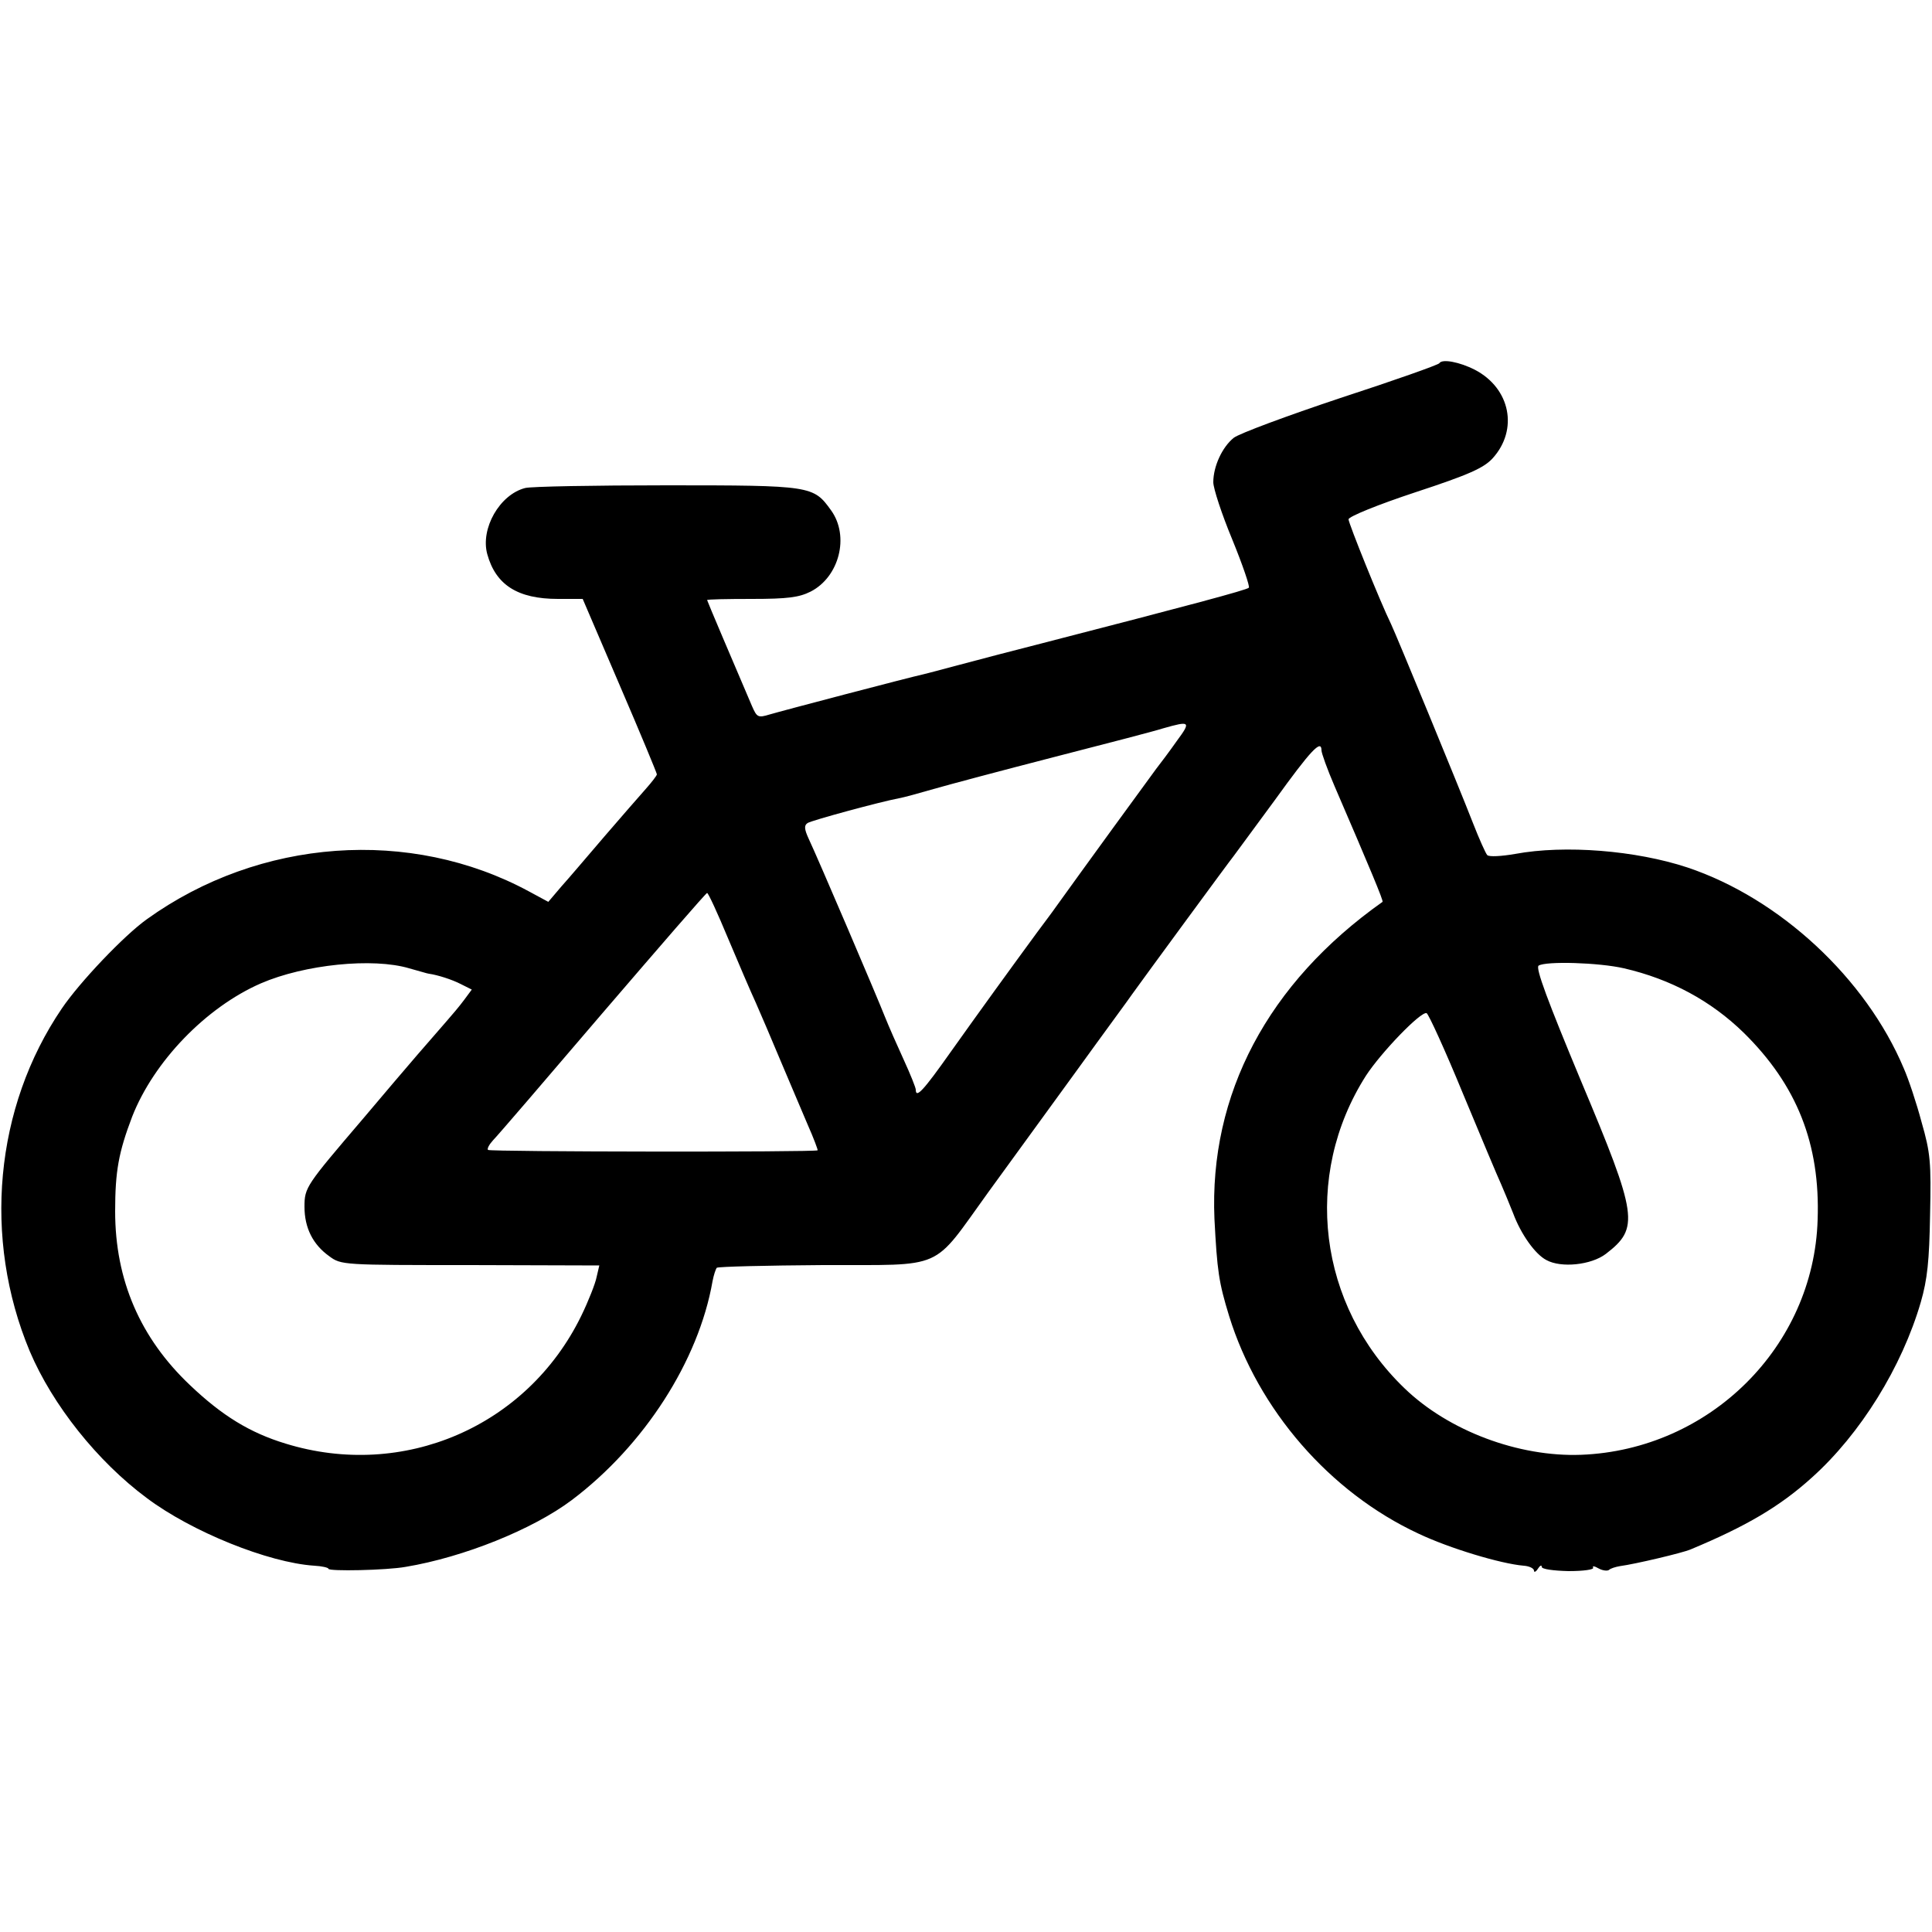
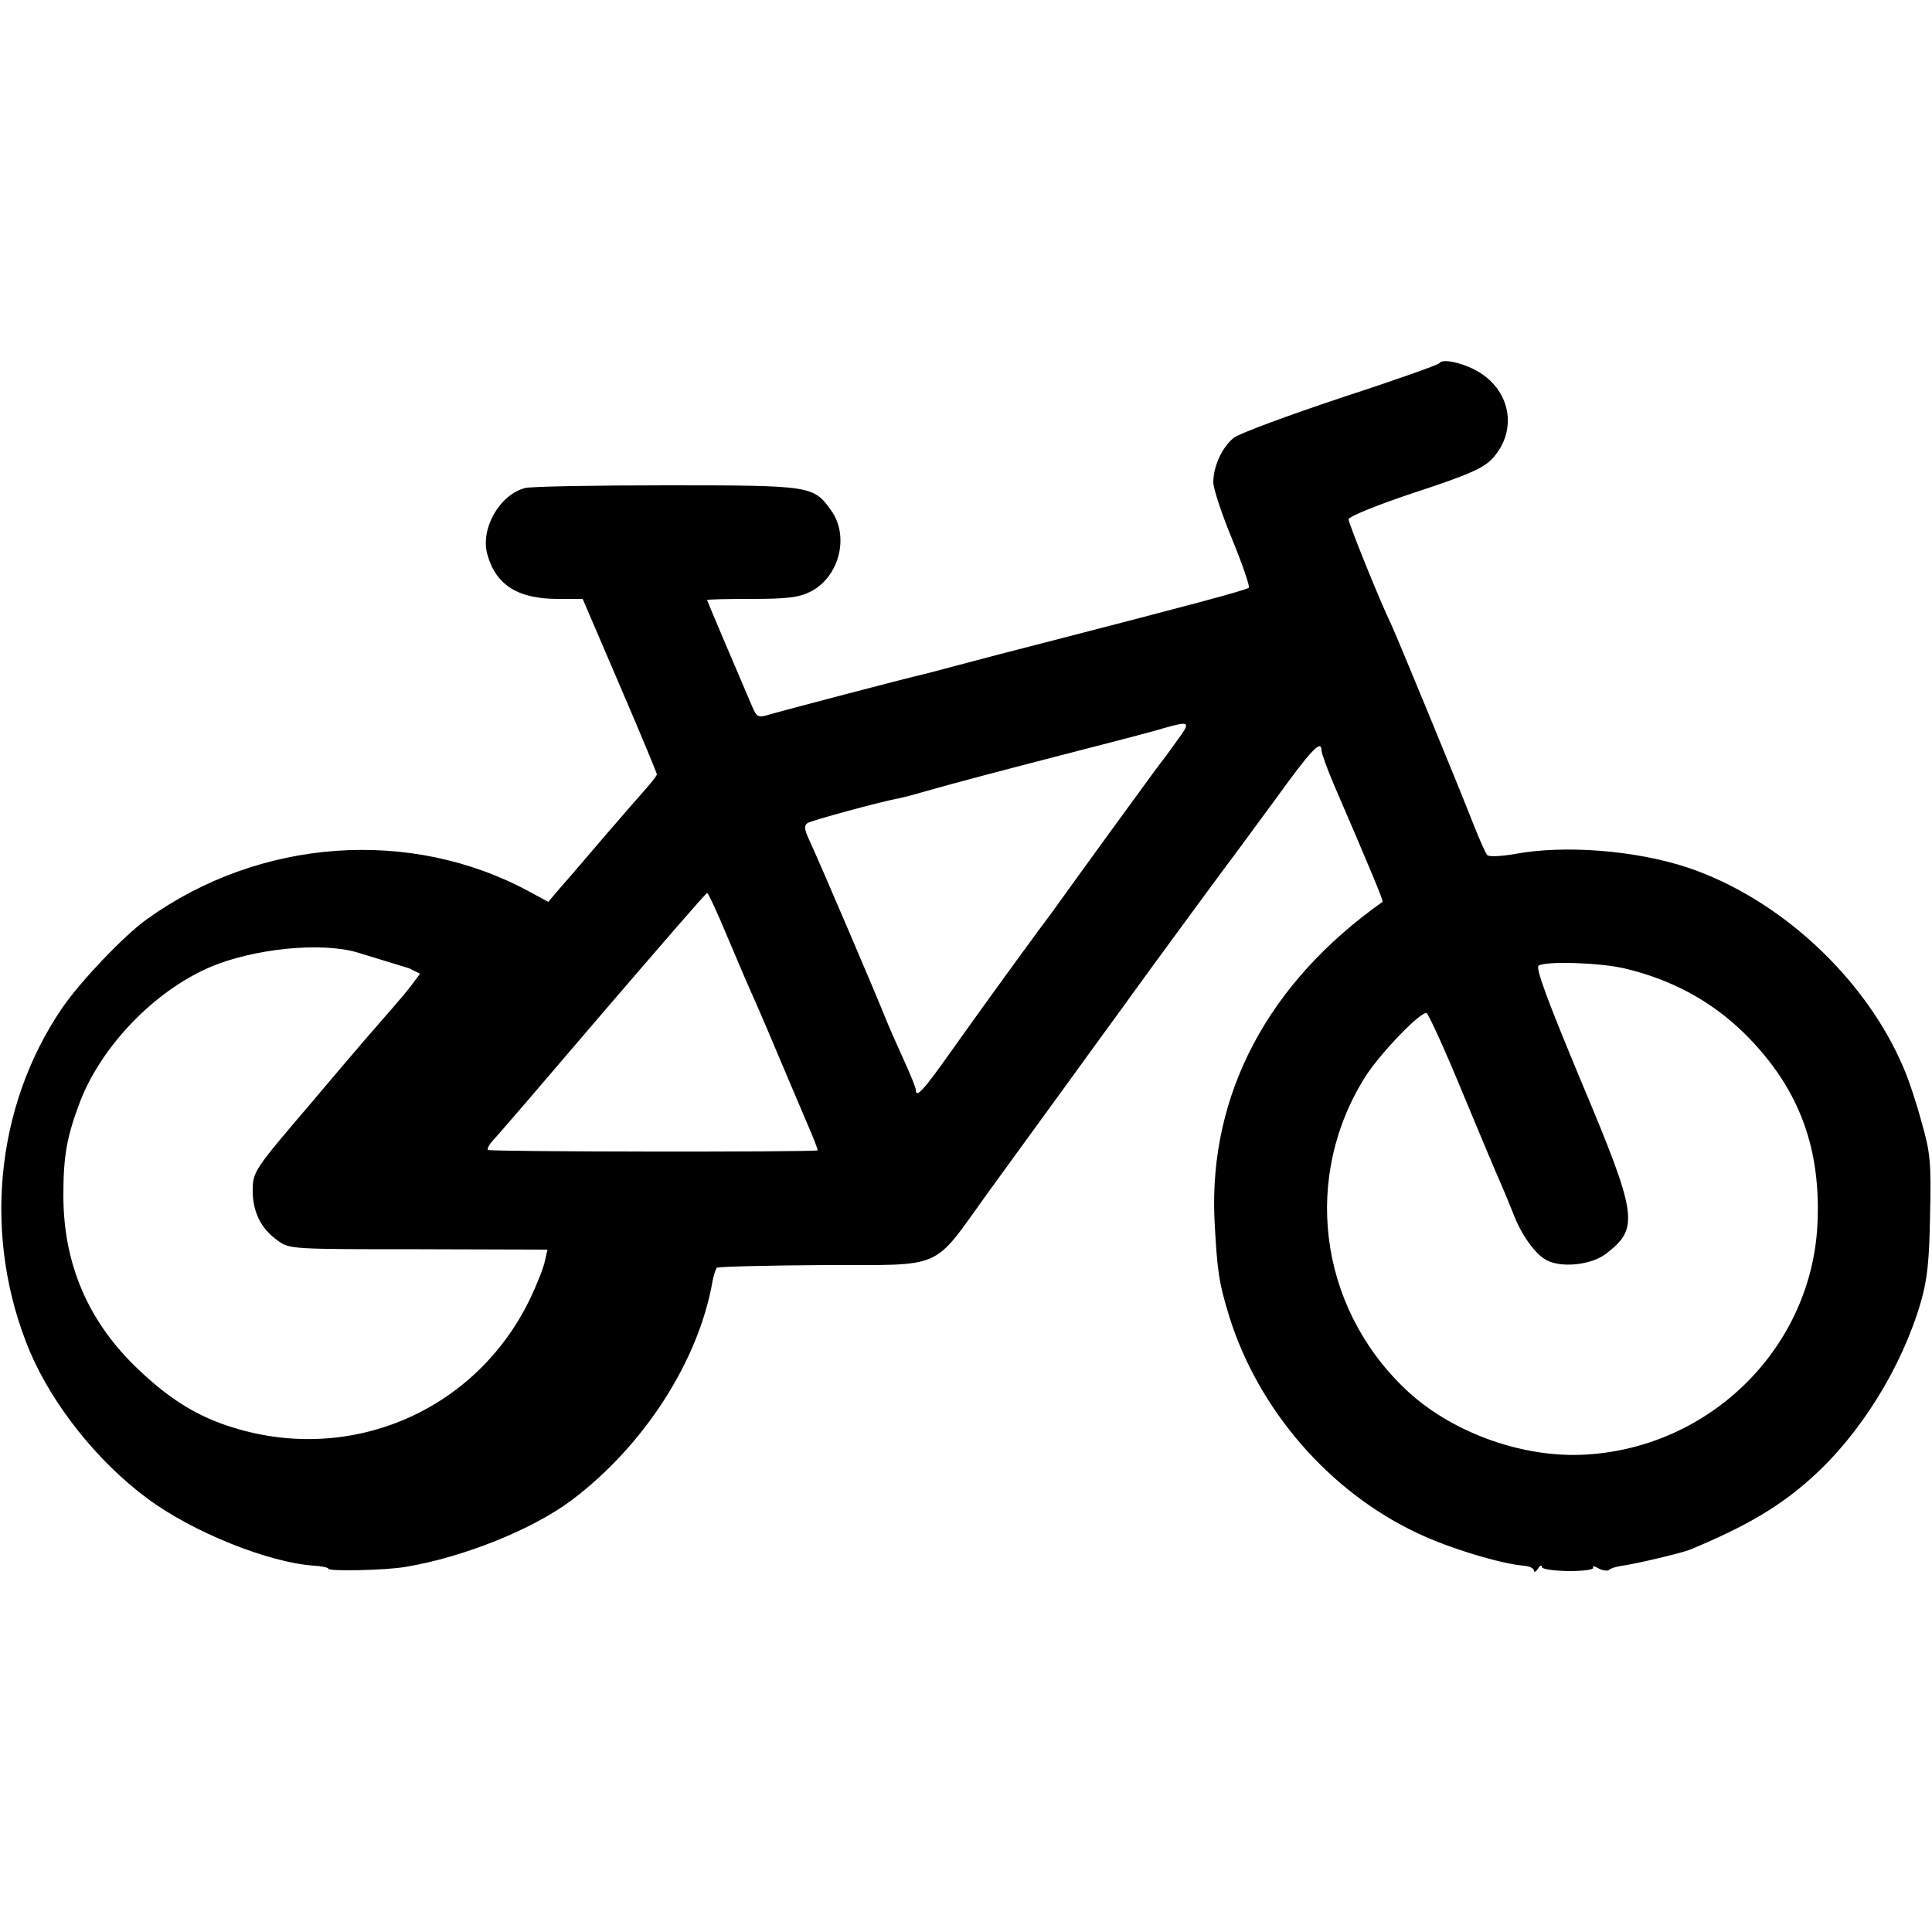
<svg xmlns="http://www.w3.org/2000/svg" version="1.0" width="500pt" height="500pt" viewBox="0 0 500 500" preserveAspectRatio="xMidYMid meet">
  <g transform="translate(0,500) scale(0.1,-0.1)" fill="#000000" stroke="none">
-     <path d="M3725 4060 c-2 -4 -118 -45 -256 -90 -138 -46 -262 -92 -276 -103 -30 -24 -53 -74 -53 -115 0 -16 22 -83 49 -148 27 -66 46 -122 43 -125 -6 -6 -152 -45 -532 -143 -74 -19 -171 -44 -215 -56 -44 -12 -87 -23 -95 -25 -37 -8 -368 -95 -398 -104 -30 -9 -33 -8 -46 22 -45 105 -116 272 -116 274 0 2 52 3 115 3 94 0 123 4 153 19 74 38 101 143 53 210 -46 64 -50 65 -426 65 -187 0 -352 -3 -366 -7 -66 -17 -116 -105 -98 -171 22 -80 79 -116 183 -116 l64 0 96 -224 c53 -123 96 -227 96 -230 0 -3 -13 -20 -29 -38 -16 -18 -64 -73 -107 -123 -42 -49 -92 -108 -111 -129 l-34 -40 -50 27 c-307 166 -697 138 -989 -72 -59 -42 -174 -163 -220 -231 -174 -256 -205 -595 -83 -887 59 -139 175 -285 303 -380 116 -87 314 -167 433 -175 20 -1 37 -5 37 -8 0 -7 150 -4 200 5 150 25 329 97 430 173 187 141 328 360 364 566 3 16 8 31 11 35 4 3 127 6 275 7 320 1 279 -17 428 189 56 77 159 219 229 315 70 97 135 185 143 197 22 31 253 346 263 358 4 6 52 70 106 144 93 129 121 159 121 129 0 -7 15 -49 34 -93 91 -211 127 -297 124 -299 -297 -210 -449 -498 -435 -821 7 -134 11 -163 38 -251 75 -242 260 -456 490 -563 80 -38 213 -78 272 -83 15 -1 27 -7 27 -13 0 -5 5 -3 10 5 5 8 10 11 10 5 0 -6 30 -10 69 -11 40 0 67 4 64 9 -3 5 4 4 14 -2 11 -6 23 -7 27 -4 4 4 17 8 29 10 38 5 161 34 182 43 144 60 231 111 314 186 126 113 233 286 282 454 17 59 22 107 24 226 3 136 1 160 -22 240 -13 49 -34 112 -46 139 -98 233 -321 440 -560 520 -133 44 -317 59 -446 35 -35 -6 -67 -8 -72 -3 -4 4 -21 42 -37 83 -37 95 -199 488 -212 515 -28 57 -110 261 -110 271 0 7 76 38 173 70 140 46 177 63 200 88 67 74 46 181 -46 229 -39 20 -85 29 -92 17z m-679 -977 c-19 -27 -43 -59 -54 -73 -15 -20 -197 -270 -260 -358 -9 -13 -31 -42 -48 -65 -69 -94 -153 -210 -224 -310 -70 -99 -90 -121 -90 -97 0 5 -14 40 -31 77 -17 37 -39 87 -49 112 -20 51 -172 407 -197 460 -12 26 -12 35 -3 41 11 7 188 55 236 64 12 2 52 13 90 24 38 11 177 48 309 82 132 34 260 67 285 75 70 20 73 18 36 -32z m-1162 -511 c27 -64 59 -139 72 -167 12 -27 41 -95 64 -150 23 -55 55 -129 70 -165 16 -36 27 -66 26 -67 -5 -5 -848 -4 -853 1 -3 3 3 14 13 25 11 11 138 159 284 330 146 170 267 310 270 310 3 0 27 -52 54 -117z m-825 -78 c26 -7 48 -14 51 -14 22 -3 60 -15 83 -27 l28 -14 -20 -27 c-11 -15 -33 -41 -48 -58 -15 -17 -48 -55 -73 -84 -25 -29 -89 -104 -142 -167 -146 -171 -150 -176 -150 -226 0 -55 22 -98 64 -128 31 -23 35 -23 365 -23 l334 -1 -7 -30 c-3 -16 -21 -62 -40 -101 -140 -286 -460 -424 -765 -330 -92 28 -164 72 -247 151 -129 122 -194 272 -194 450 0 104 9 153 44 245 56 143 191 283 333 345 113 49 290 67 384 39z m3144 0 c121 -28 225 -84 310 -167 137 -135 198 -287 191 -484 -10 -328 -279 -595 -612 -608 -162 -6 -343 62 -457 172 -224 215 -265 550 -100 809 39 60 142 167 157 162 5 -2 48 -96 94 -208 47 -113 91 -218 99 -235 7 -16 21 -50 31 -75 20 -54 57 -106 86 -121 38 -21 116 -13 154 16 87 67 83 97 -65 449 -85 204 -118 292 -109 297 19 12 156 8 221 -7z" />
+     <path d="M3725 4060 c-2 -4 -118 -45 -256 -90 -138 -46 -262 -92 -276 -103 -30 -24 -53 -74 -53 -115 0 -16 22 -83 49 -148 27 -66 46 -122 43 -125 -6 -6 -152 -45 -532 -143 -74 -19 -171 -44 -215 -56 -44 -12 -87 -23 -95 -25 -37 -8 -368 -95 -398 -104 -30 -9 -33 -8 -46 22 -45 105 -116 272 -116 274 0 2 52 3 115 3 94 0 123 4 153 19 74 38 101 143 53 210 -46 64 -50 65 -426 65 -187 0 -352 -3 -366 -7 -66 -17 -116 -105 -98 -171 22 -80 79 -116 183 -116 l64 0 96 -224 c53 -123 96 -227 96 -230 0 -3 -13 -20 -29 -38 -16 -18 -64 -73 -107 -123 -42 -49 -92 -108 -111 -129 l-34 -40 -50 27 c-307 166 -697 138 -989 -72 -59 -42 -174 -163 -220 -231 -174 -256 -205 -595 -83 -887 59 -139 175 -285 303 -380 116 -87 314 -167 433 -175 20 -1 37 -5 37 -8 0 -7 150 -4 200 5 150 25 329 97 430 173 187 141 328 360 364 566 3 16 8 31 11 35 4 3 127 6 275 7 320 1 279 -17 428 189 56 77 159 219 229 315 70 97 135 185 143 197 22 31 253 346 263 358 4 6 52 70 106 144 93 129 121 159 121 129 0 -7 15 -49 34 -93 91 -211 127 -297 124 -299 -297 -210 -449 -498 -435 -821 7 -134 11 -163 38 -251 75 -242 260 -456 490 -563 80 -38 213 -78 272 -83 15 -1 27 -7 27 -13 0 -5 5 -3 10 5 5 8 10 11 10 5 0 -6 30 -10 69 -11 40 0 67 4 64 9 -3 5 4 4 14 -2 11 -6 23 -7 27 -4 4 4 17 8 29 10 38 5 161 34 182 43 144 60 231 111 314 186 126 113 233 286 282 454 17 59 22 107 24 226 3 136 1 160 -22 240 -13 49 -34 112 -46 139 -98 233 -321 440 -560 520 -133 44 -317 59 -446 35 -35 -6 -67 -8 -72 -3 -4 4 -21 42 -37 83 -37 95 -199 488 -212 515 -28 57 -110 261 -110 271 0 7 76 38 173 70 140 46 177 63 200 88 67 74 46 181 -46 229 -39 20 -85 29 -92 17z m-679 -977 c-19 -27 -43 -59 -54 -73 -15 -20 -197 -270 -260 -358 -9 -13 -31 -42 -48 -65 -69 -94 -153 -210 -224 -310 -70 -99 -90 -121 -90 -97 0 5 -14 40 -31 77 -17 37 -39 87 -49 112 -20 51 -172 407 -197 460 -12 26 -12 35 -3 41 11 7 188 55 236 64 12 2 52 13 90 24 38 11 177 48 309 82 132 34 260 67 285 75 70 20 73 18 36 -32z m-1162 -511 c27 -64 59 -139 72 -167 12 -27 41 -95 64 -150 23 -55 55 -129 70 -165 16 -36 27 -66 26 -67 -5 -5 -848 -4 -853 1 -3 3 3 14 13 25 11 11 138 159 284 330 146 170 267 310 270 310 3 0 27 -52 54 -117z m-825 -78 l28 -14 -20 -27 c-11 -15 -33 -41 -48 -58 -15 -17 -48 -55 -73 -84 -25 -29 -89 -104 -142 -167 -146 -171 -150 -176 -150 -226 0 -55 22 -98 64 -128 31 -23 35 -23 365 -23 l334 -1 -7 -30 c-3 -16 -21 -62 -40 -101 -140 -286 -460 -424 -765 -330 -92 28 -164 72 -247 151 -129 122 -194 272 -194 450 0 104 9 153 44 245 56 143 191 283 333 345 113 49 290 67 384 39z m3144 0 c121 -28 225 -84 310 -167 137 -135 198 -287 191 -484 -10 -328 -279 -595 -612 -608 -162 -6 -343 62 -457 172 -224 215 -265 550 -100 809 39 60 142 167 157 162 5 -2 48 -96 94 -208 47 -113 91 -218 99 -235 7 -16 21 -50 31 -75 20 -54 57 -106 86 -121 38 -21 116 -13 154 16 87 67 83 97 -65 449 -85 204 -118 292 -109 297 19 12 156 8 221 -7z" />
  </g>
</svg>